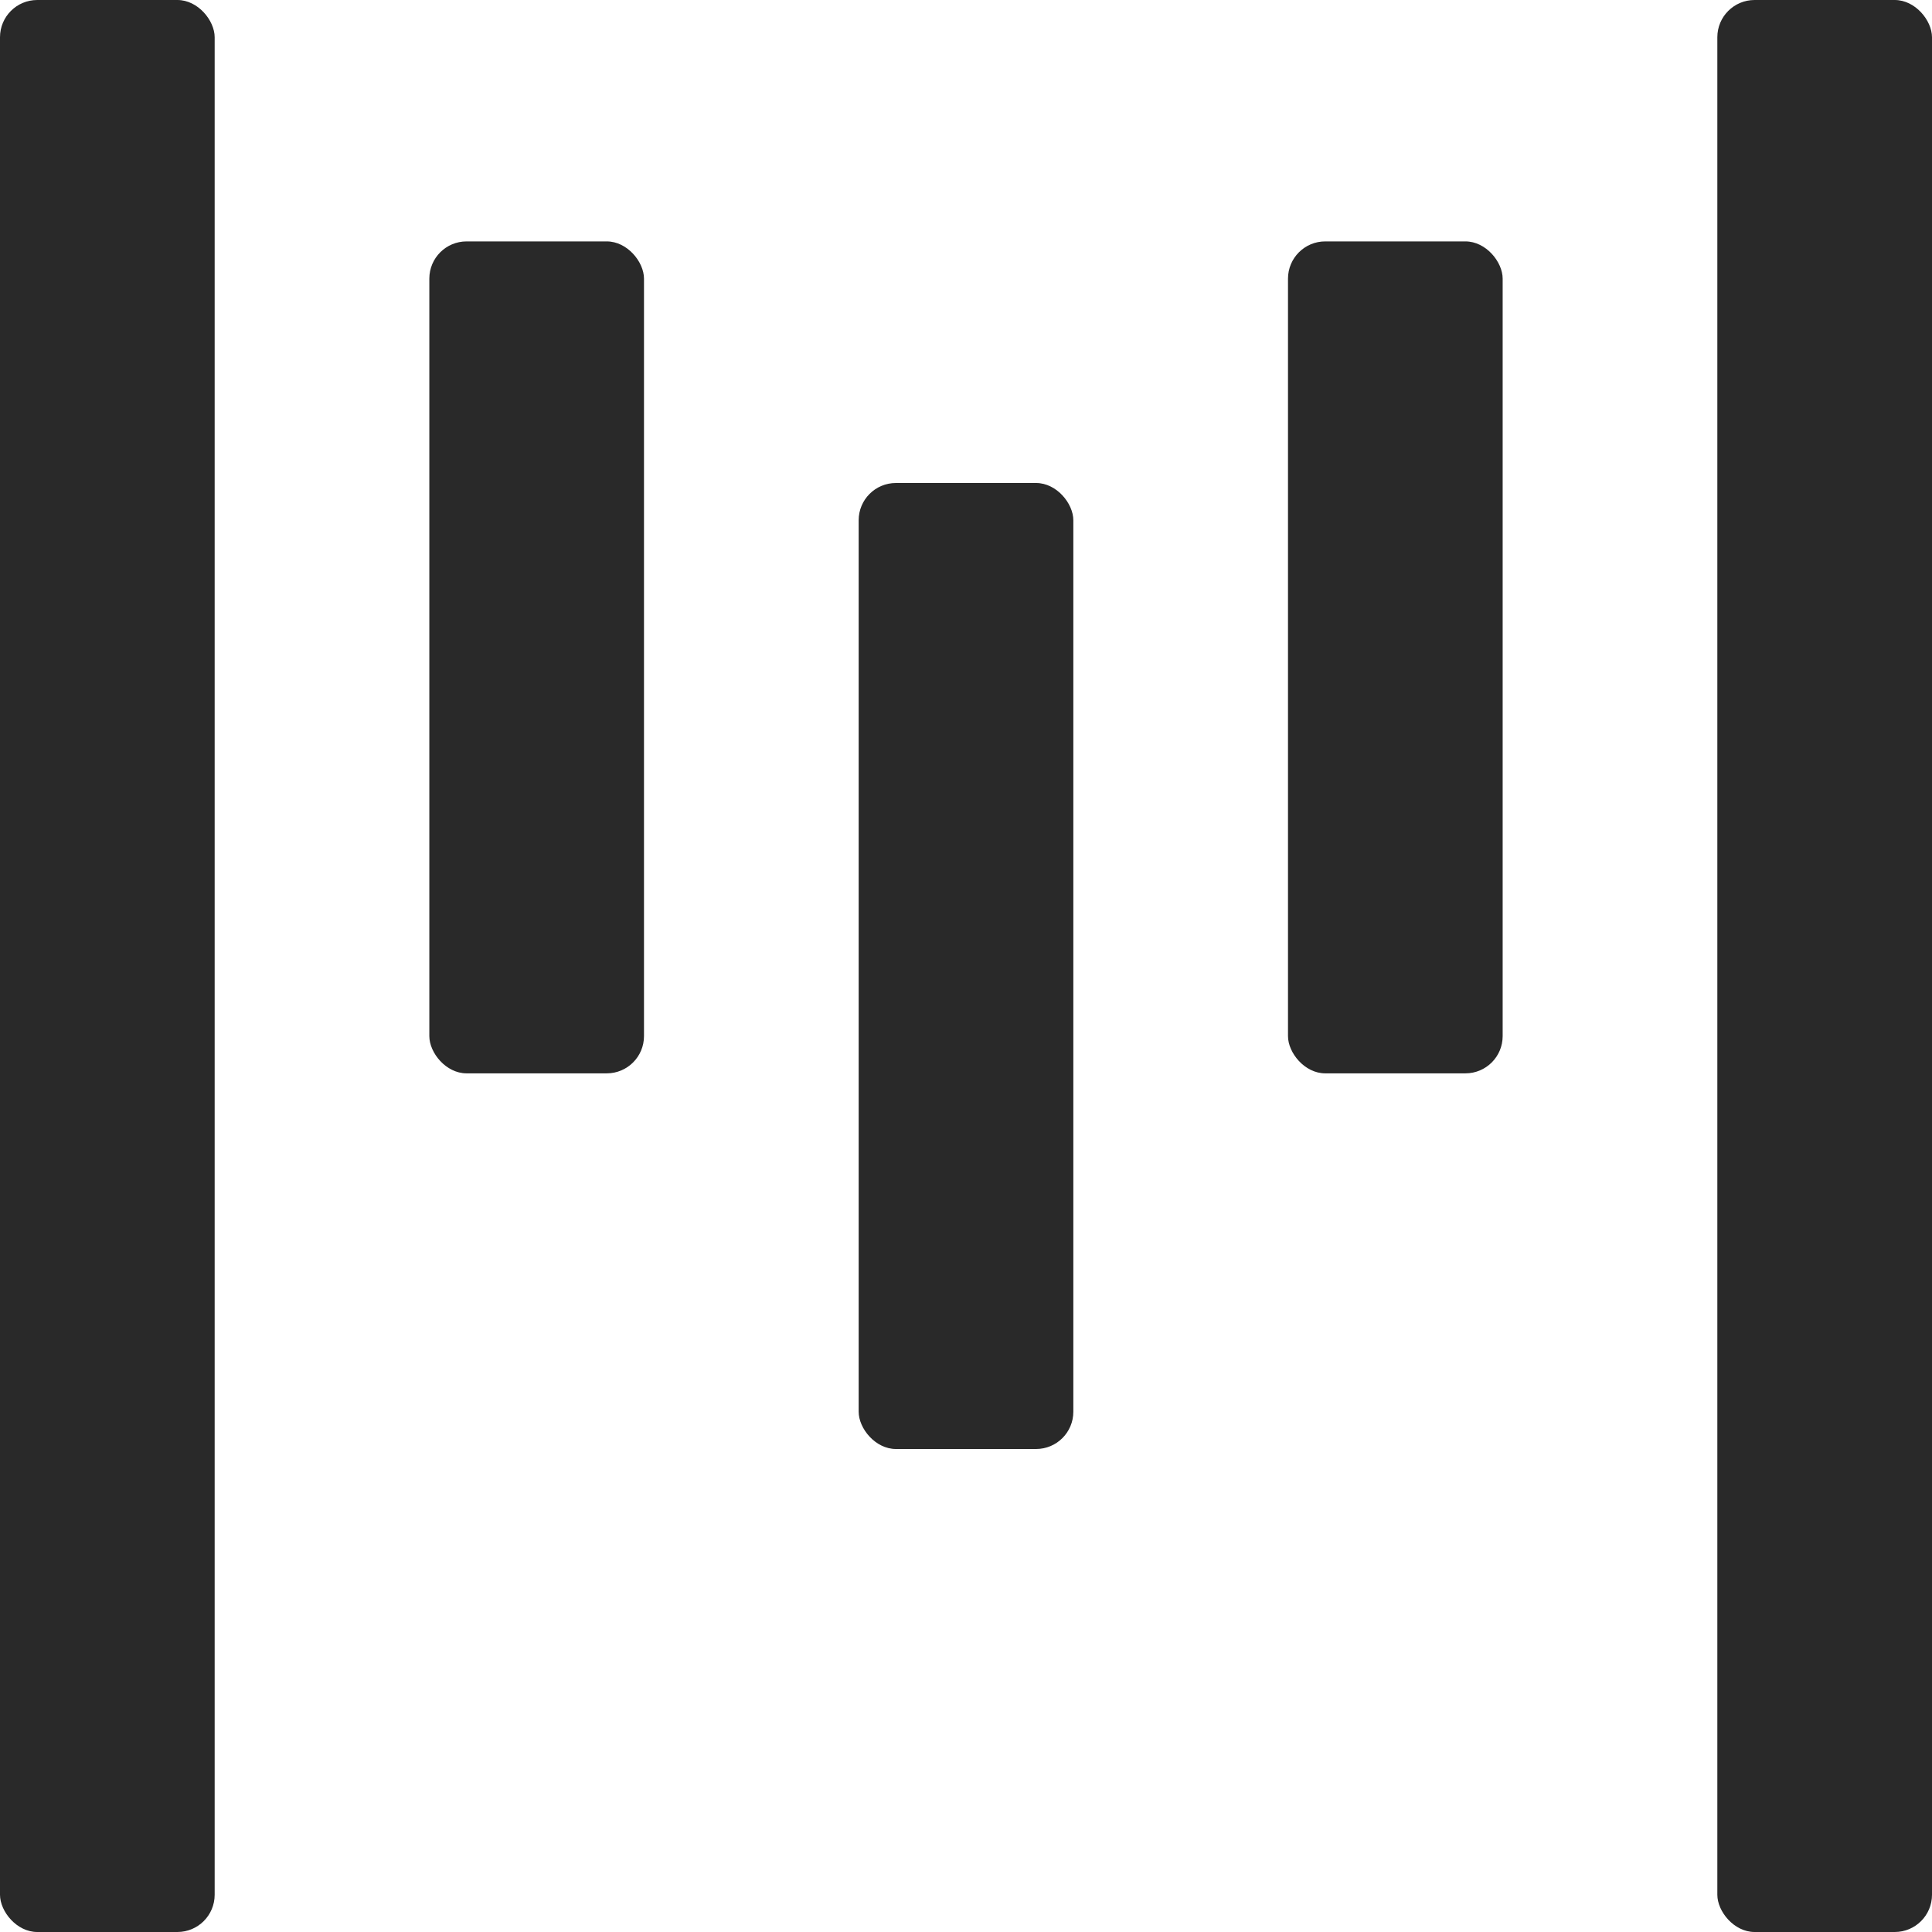
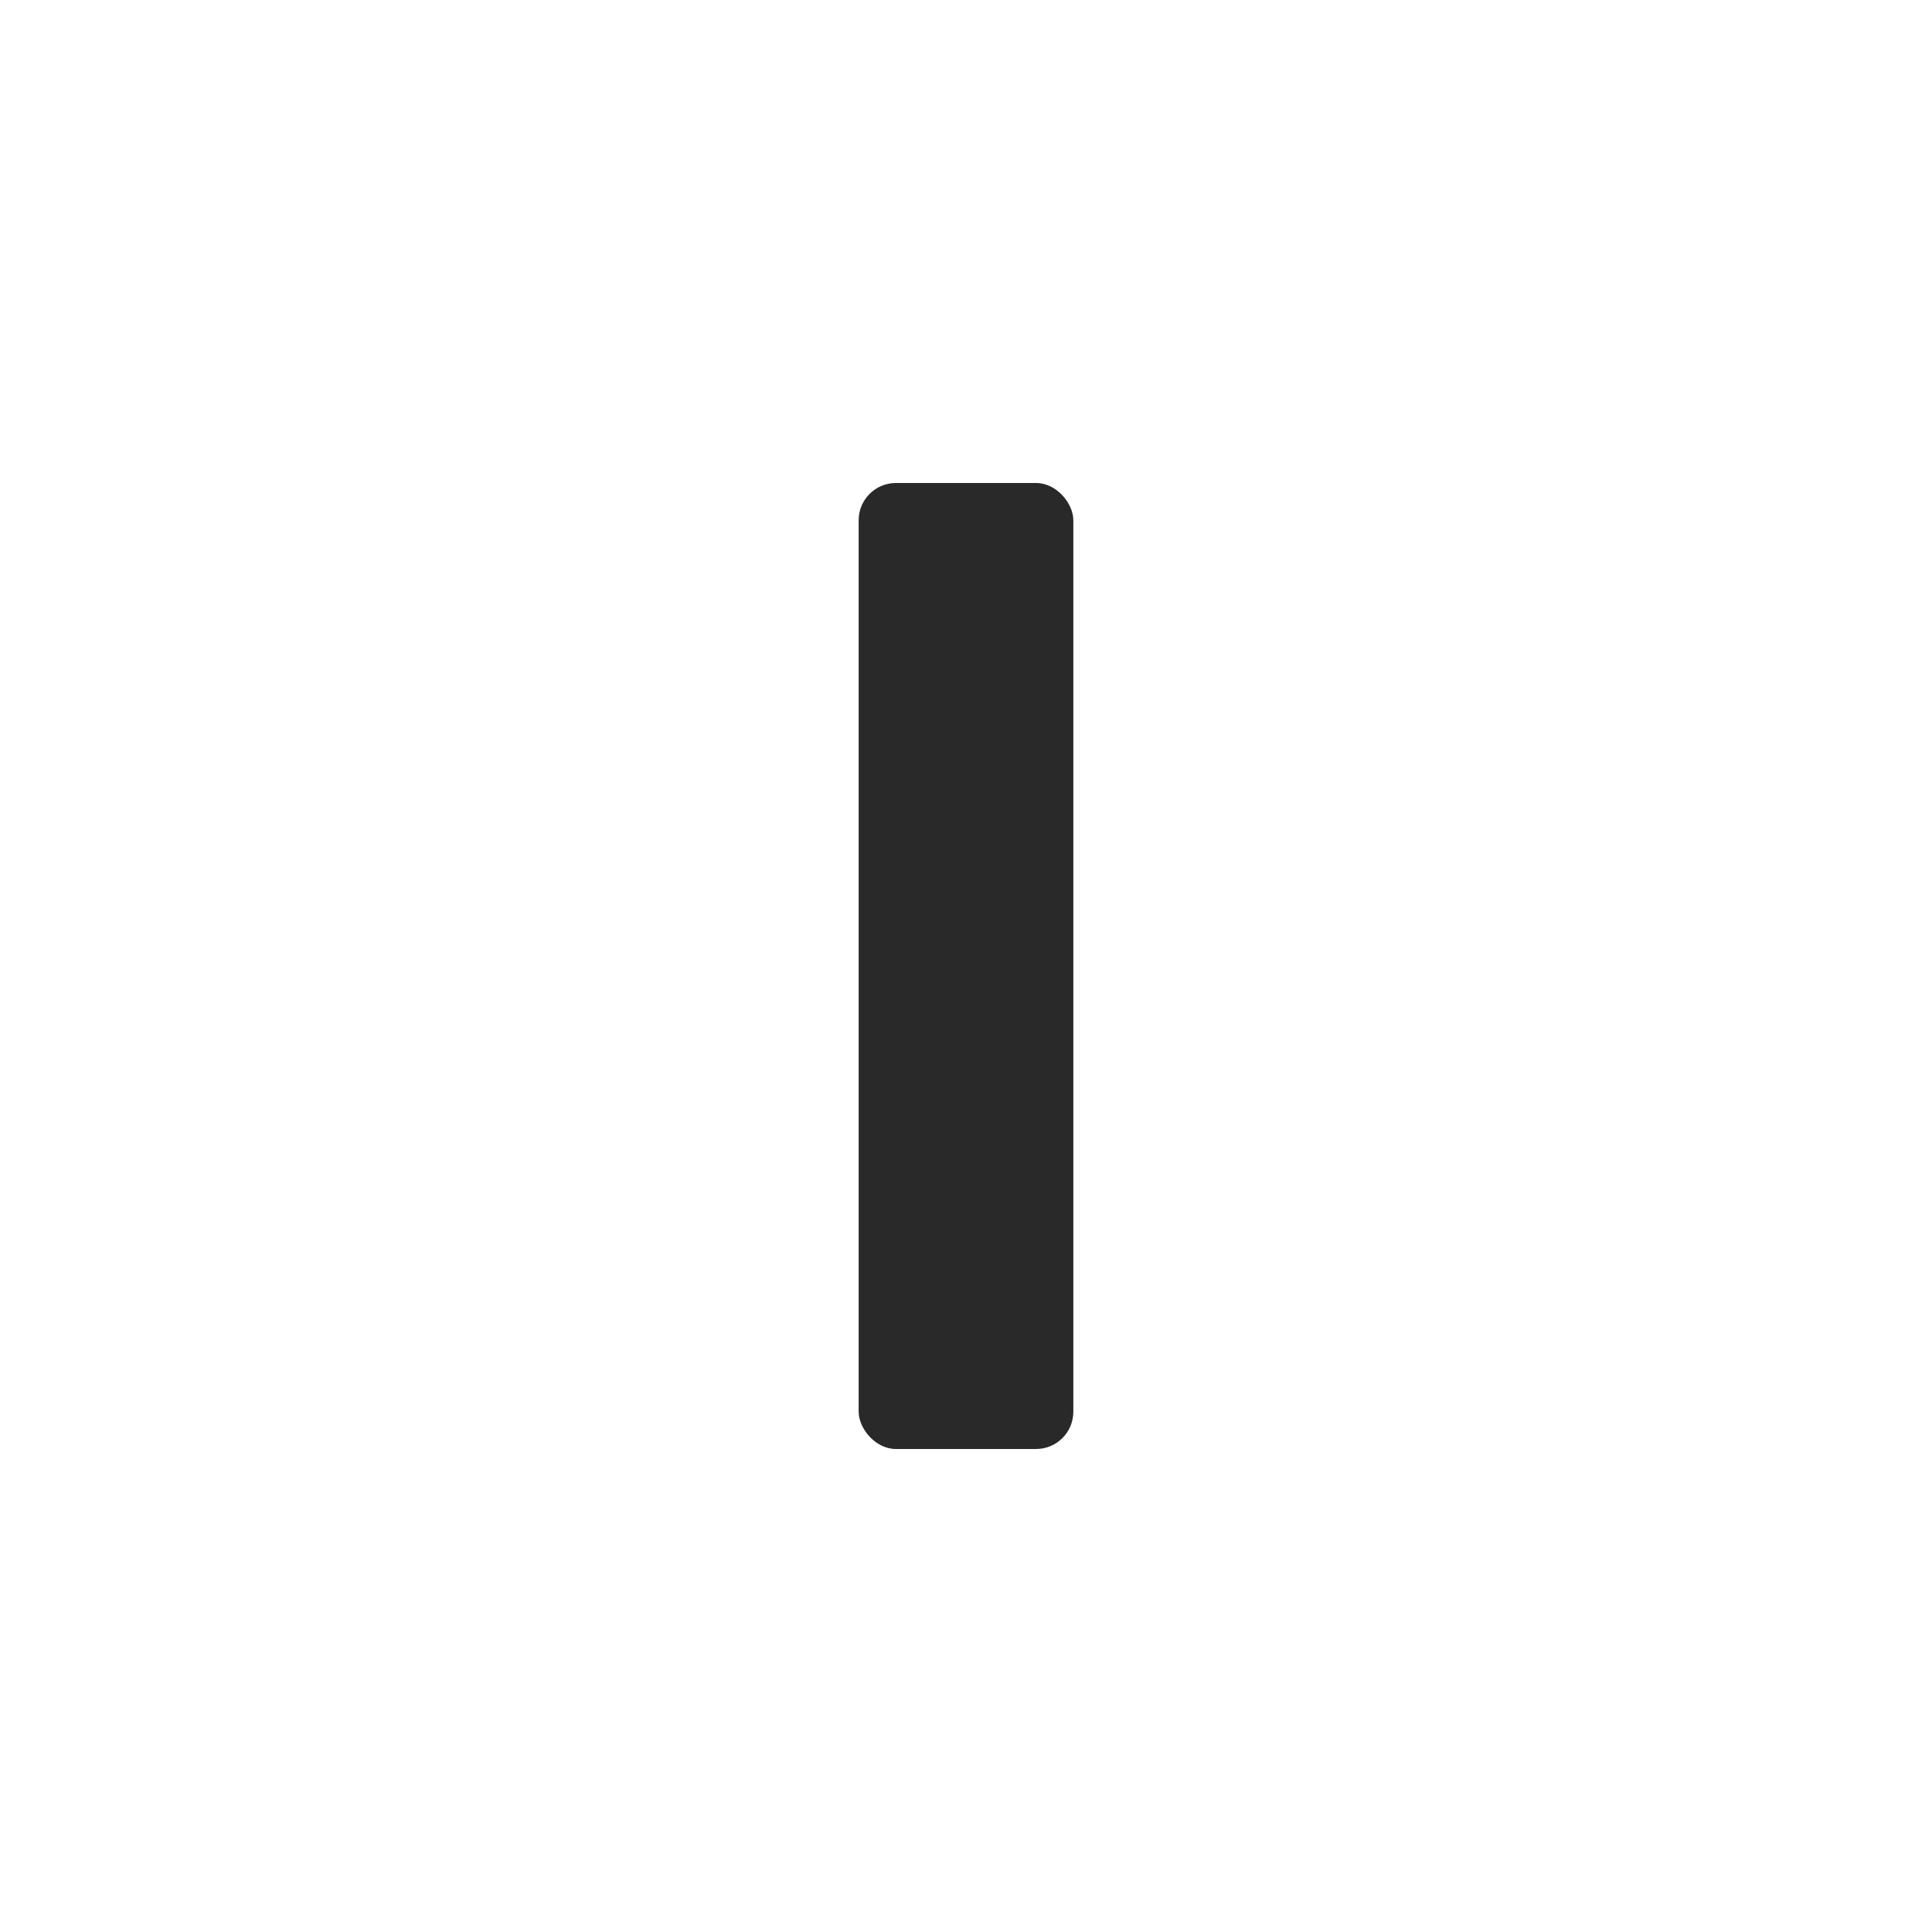
<svg xmlns="http://www.w3.org/2000/svg" id="a" data-name="Layer 1" width="200" height="200" viewBox="0 0 200 200">
-   <rect x="0" width="22.222" height="200" rx="3.855" ry="3.855" fill="#292929" stroke-width="0" />
  <rect x="88.889" y="50" width="22.222" height="100" rx="3.855" ry="3.855" fill="#292929" stroke-width="0" />
-   <rect x="44.444" y="24.99" width="22.222" height="86.123" rx="3.855" ry="3.855" fill="#292929" stroke-width="0" />
-   <rect x="133.333" y="24.99" width="22.222" height="86.123" rx="3.855" ry="3.855" fill="#292929" stroke-width="0" />
-   <rect x="177.778" width="22.222" height="200" rx="3.855" ry="3.855" fill="#292929" stroke-width="0" />
</svg>